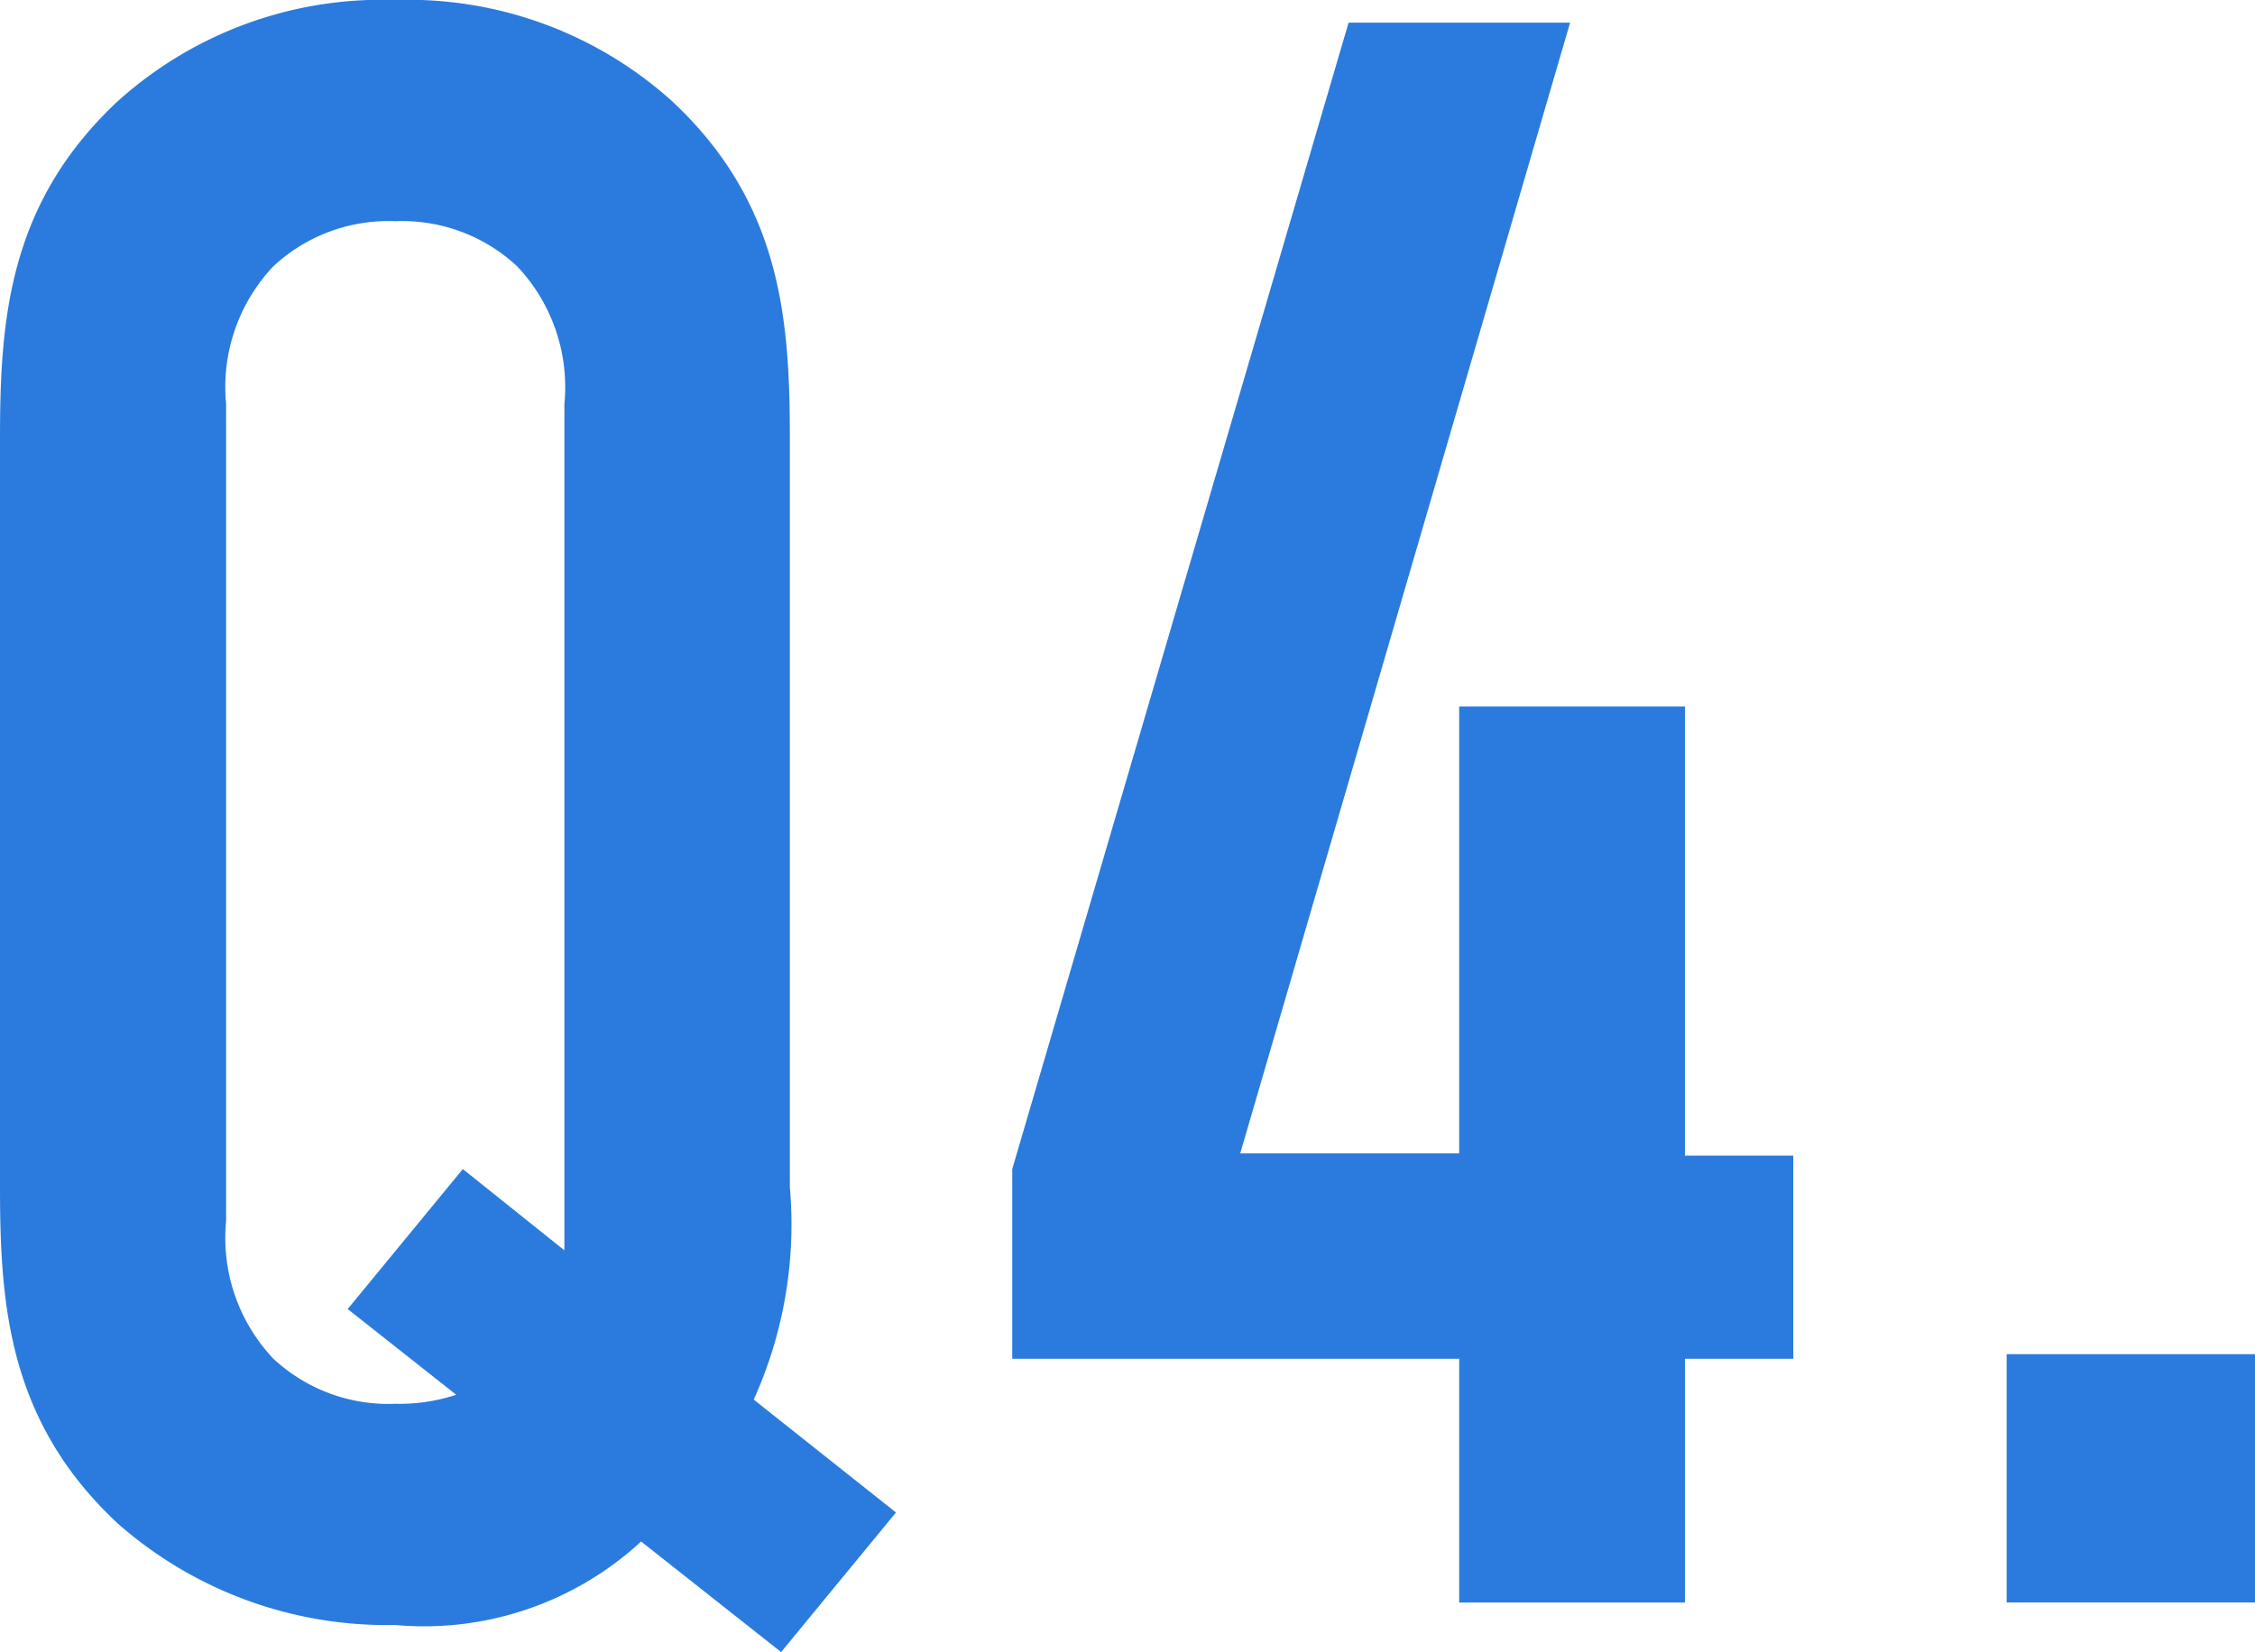
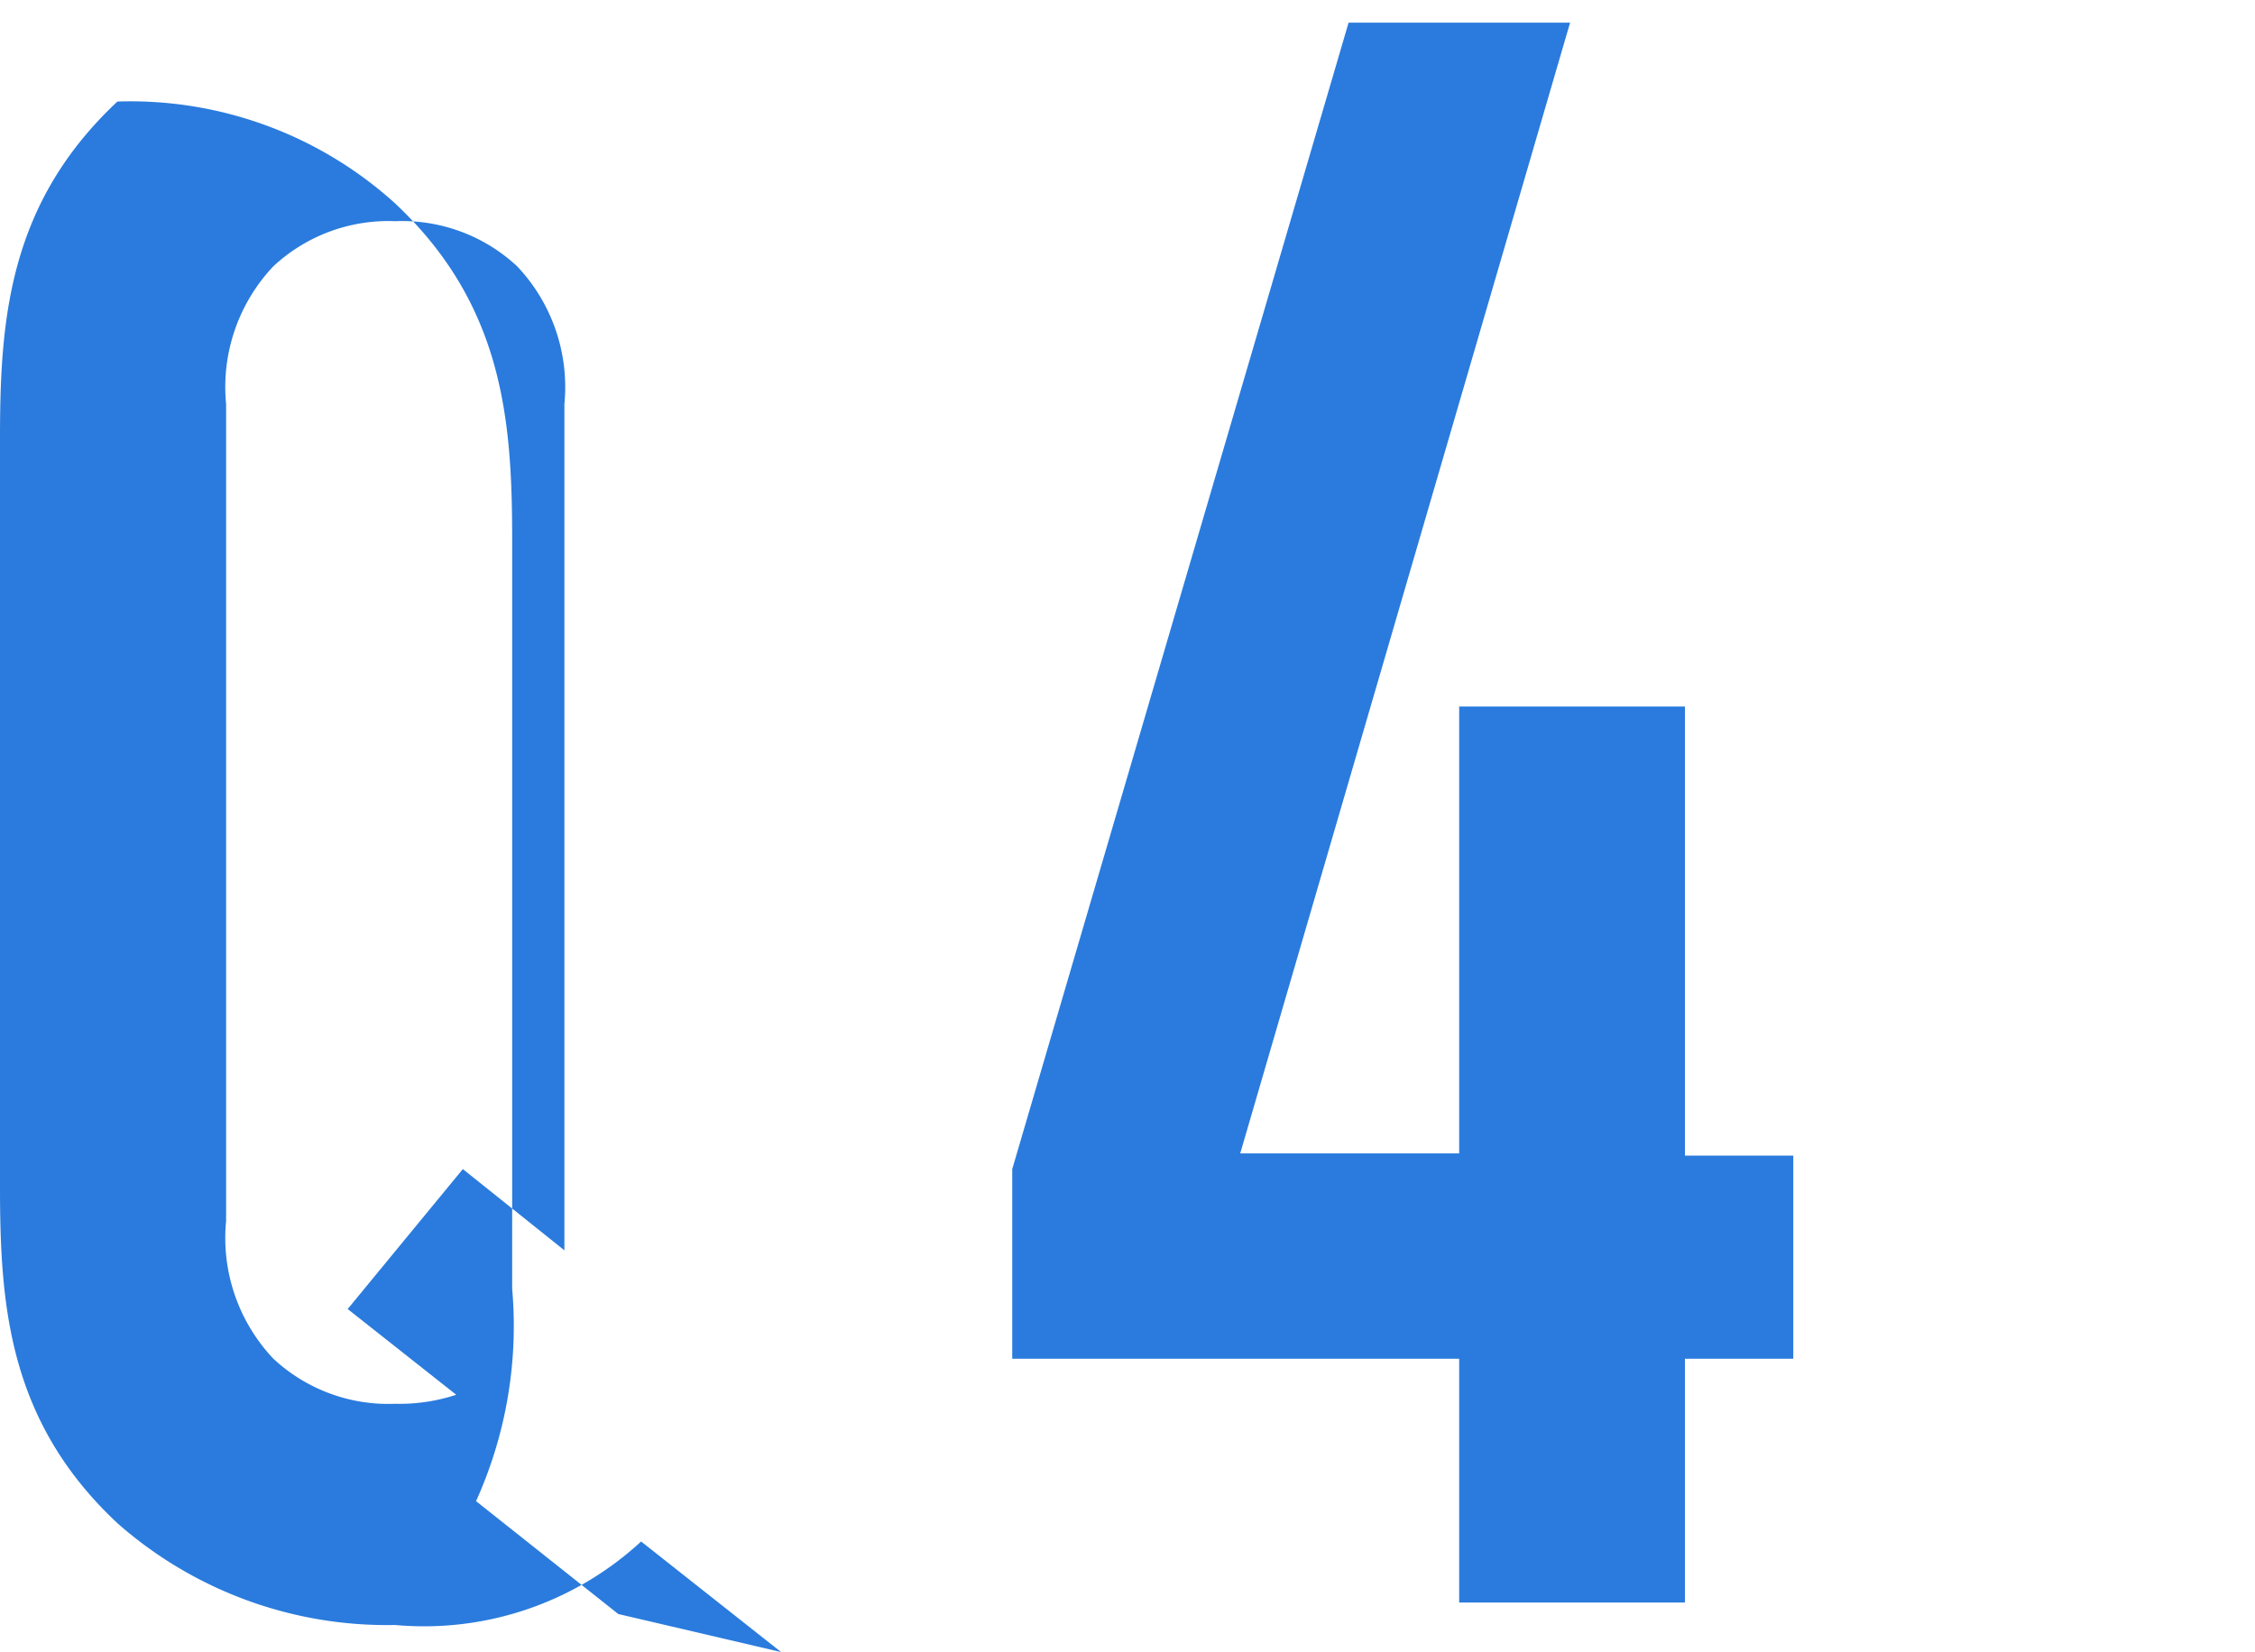
<svg xmlns="http://www.w3.org/2000/svg" width="38.208" height="28" viewBox="0 0 38.208 28">
  <g transform="translate(4656 9417)">
-     <path d="M0,7.421c0-2.027.153-3.978,1.989-5.7A6.68,6.68,0,0,1,6.694,0a6.68,6.68,0,0,1,4.7,1.721c1.836,1.721,1.989,3.672,1.989,5.7v12.7a7.213,7.213,0,0,1-.612,3.6l2.41,1.913L13.235,28l-2.372-1.874a5.422,5.422,0,0,1-4.169,1.415,6.9,6.9,0,0,1-4.7-1.721C.153,24.1,0,22.148,0,20.12ZM5.891,22.186l1.951-2.372,1.721,1.377V6.847a2.978,2.978,0,0,0-.8-2.333,2.857,2.857,0,0,0-2.066-.765,2.857,2.857,0,0,0-2.066.765,2.978,2.978,0,0,0-.8,2.333V20.694a2.978,2.978,0,0,0,.8,2.333,2.857,2.857,0,0,0,2.066.765,3.072,3.072,0,0,0,1.033-.153Z" transform="translate(-4656 -9417)" fill="#2a7bdd" />
-     <rect width="4.208" height="4.208" transform="translate(-4622 -9394.049)" fill="#2a7bdd" />
+     <path d="M0,7.421c0-2.027.153-3.978,1.989-5.7a6.68,6.68,0,0,1,4.7,1.721c1.836,1.721,1.989,3.672,1.989,5.7v12.7a7.213,7.213,0,0,1-.612,3.6l2.41,1.913L13.235,28l-2.372-1.874a5.422,5.422,0,0,1-4.169,1.415,6.9,6.9,0,0,1-4.7-1.721C.153,24.1,0,22.148,0,20.12ZM5.891,22.186l1.951-2.372,1.721,1.377V6.847a2.978,2.978,0,0,0-.8-2.333,2.857,2.857,0,0,0-2.066-.765,2.857,2.857,0,0,0-2.066.765,2.978,2.978,0,0,0-.8,2.333V20.694a2.978,2.978,0,0,0,.8,2.333,2.857,2.857,0,0,0,2.066.765,3.072,3.072,0,0,0,1.033-.153Z" transform="translate(-4656 -9417)" fill="#2a7bdd" />
    <path d="M79.9.28,74.311,19.444h3.71V11.87h3.825v7.612h1.836v3.443H81.846v4.131H78.021V22.925H70.448V19.711L76.147.28Z" transform="translate(-4709.297 -9416.896)" fill="#2a7bdd" />
  </g>
</svg>